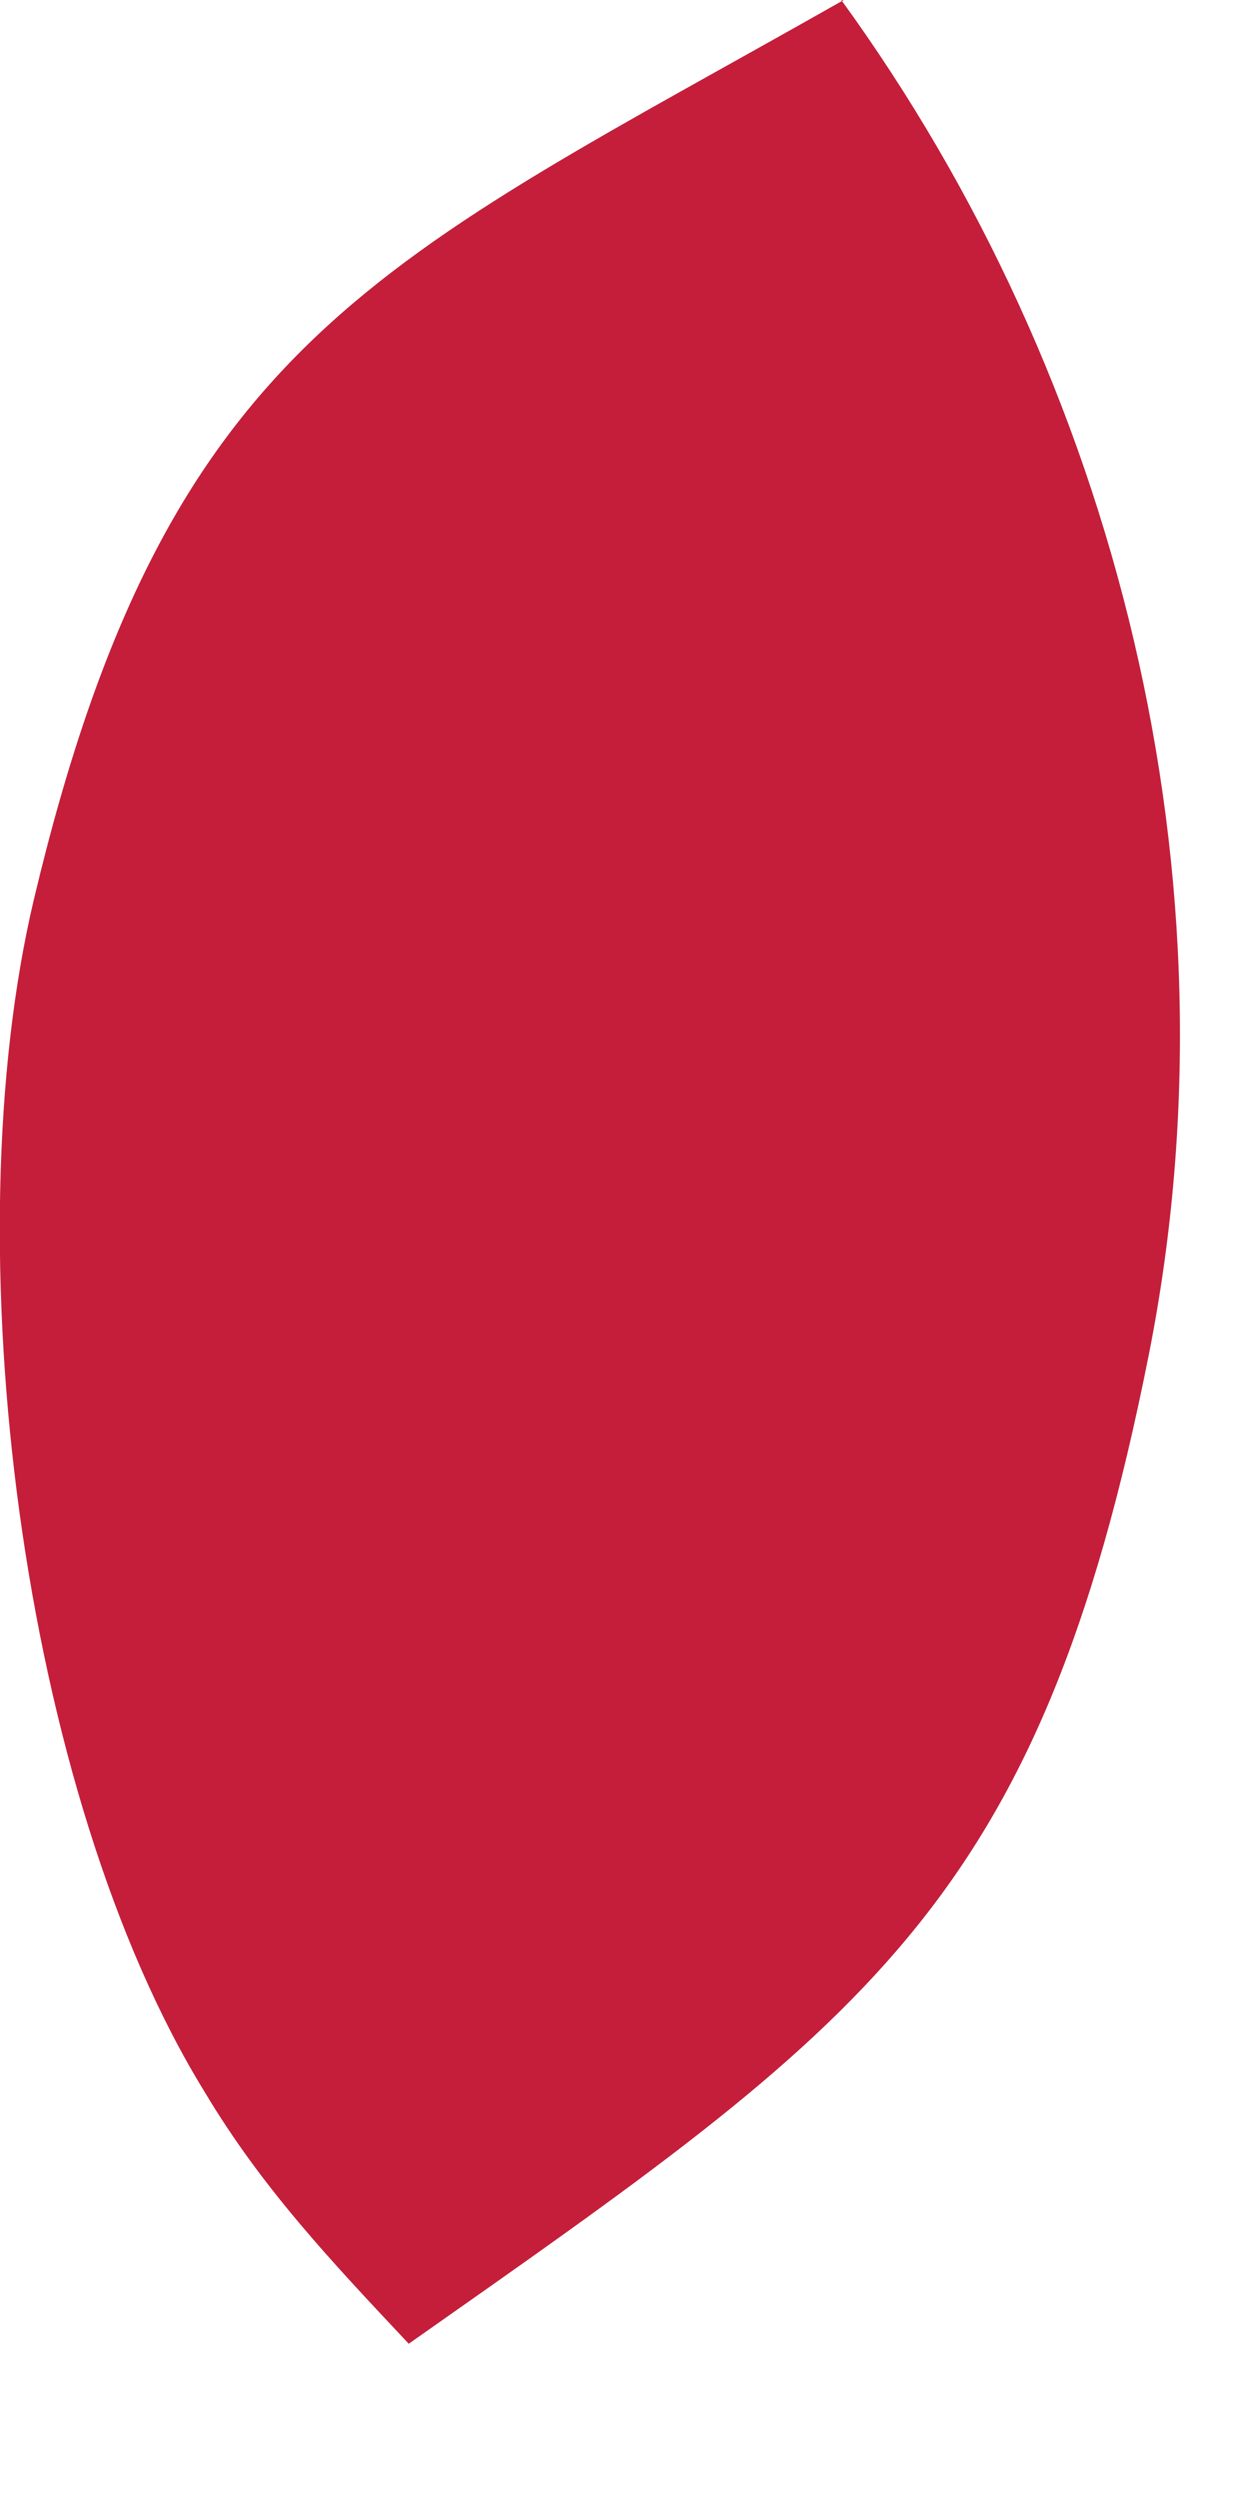
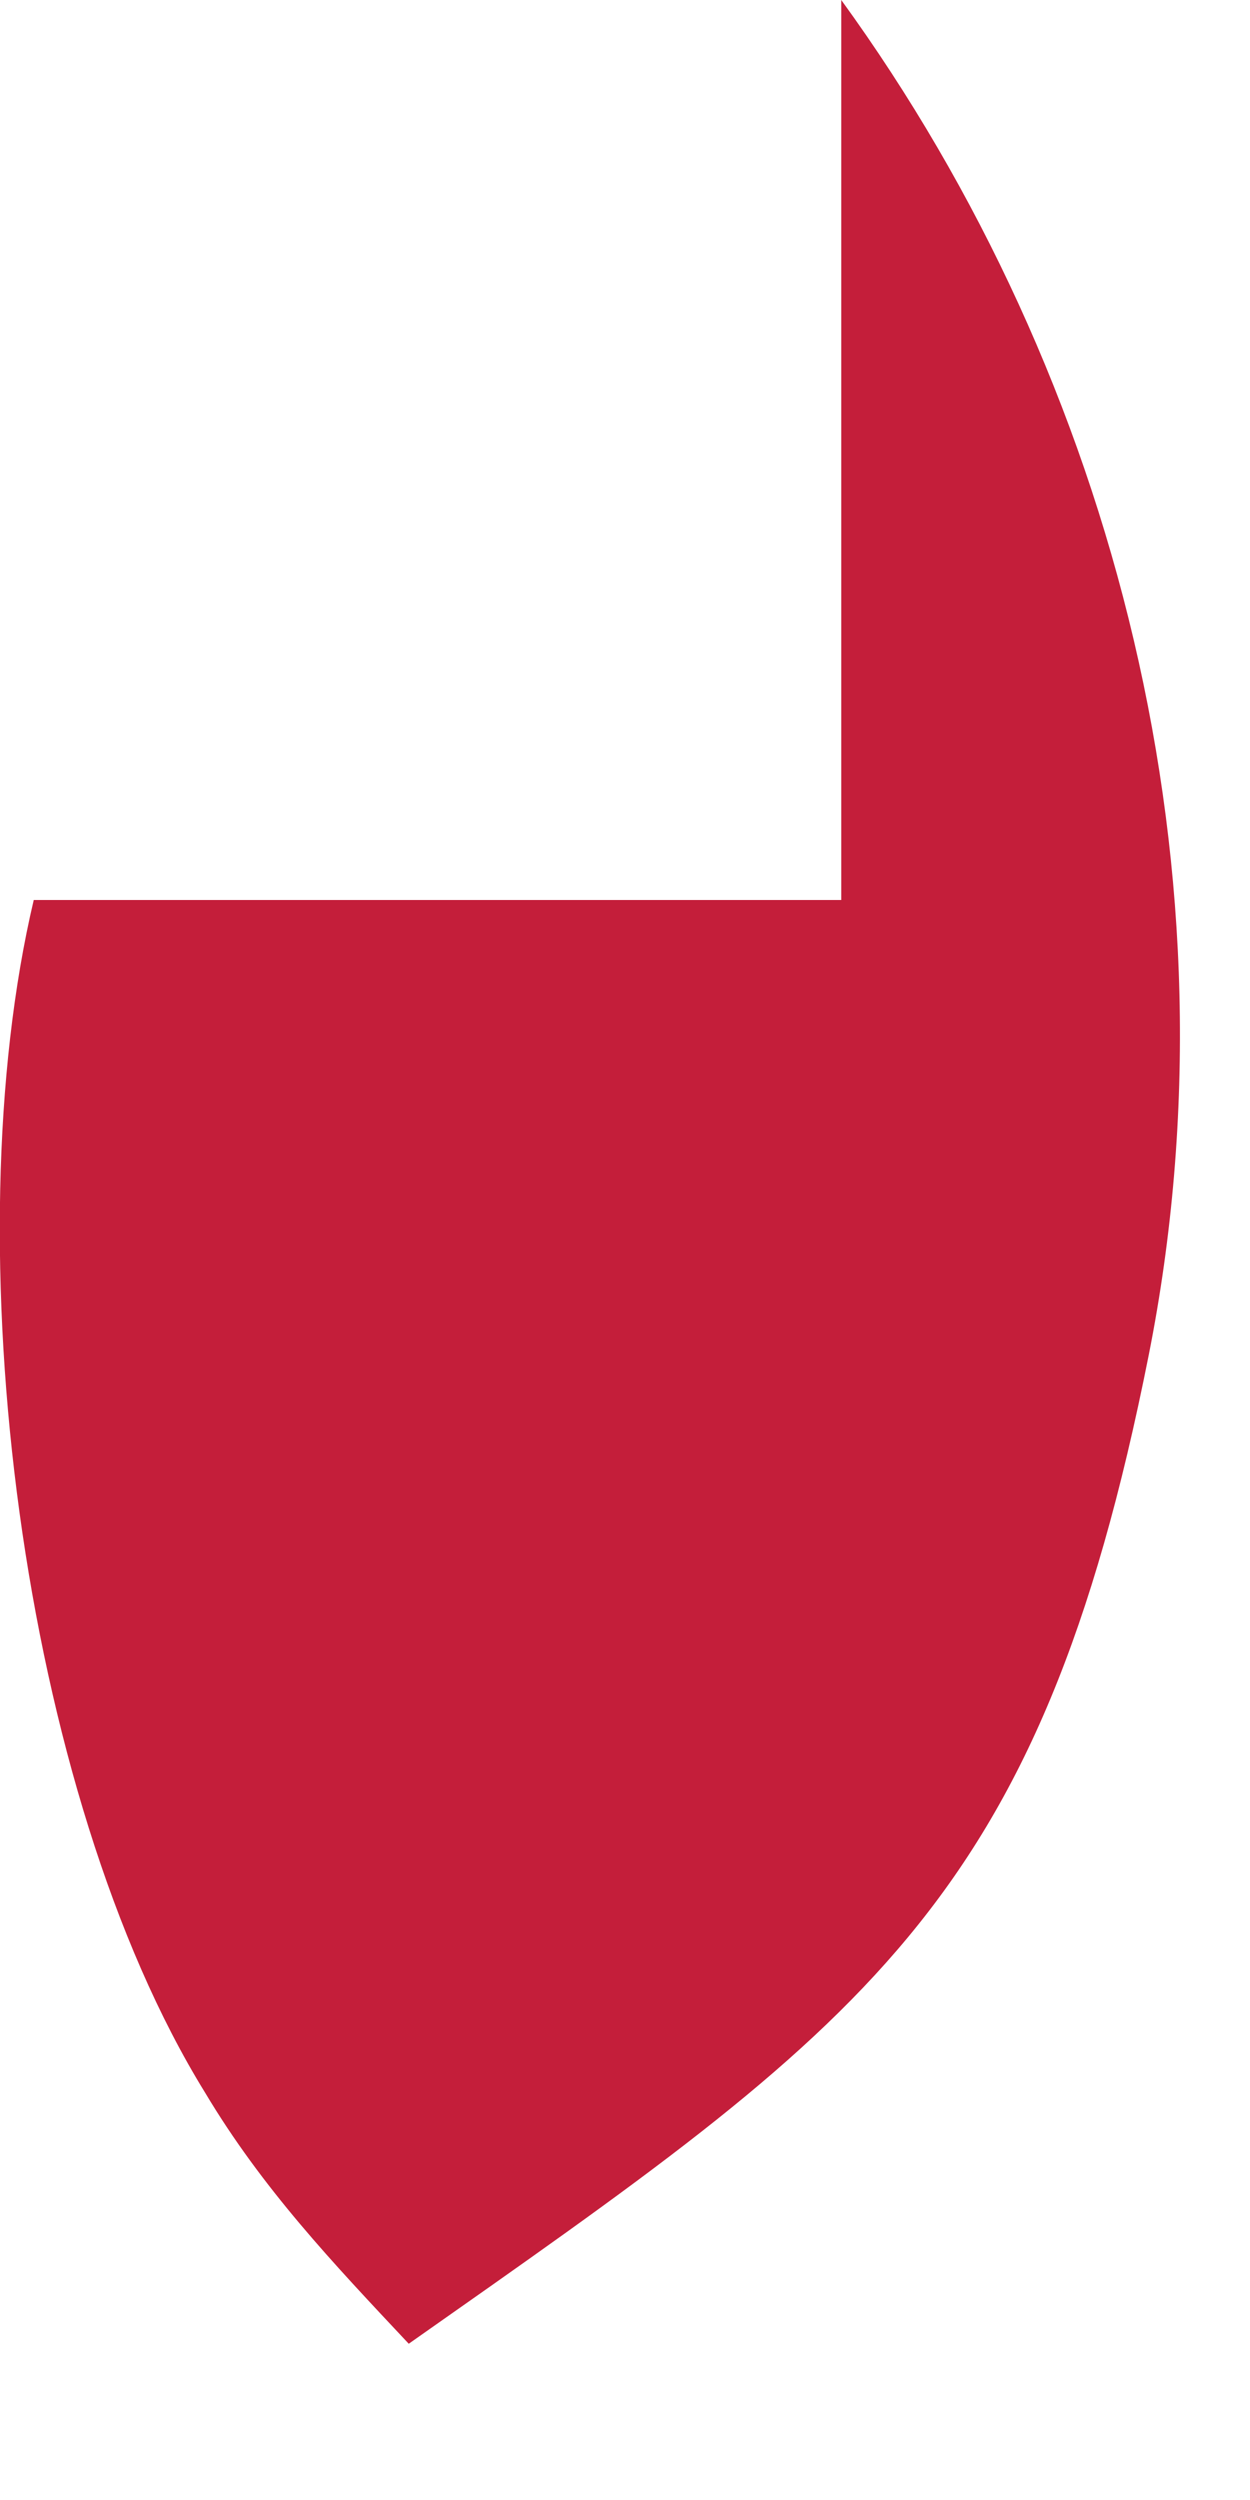
<svg xmlns="http://www.w3.org/2000/svg" fill="none" height="100%" overflow="visible" preserveAspectRatio="none" style="display: block;" viewBox="0 0 1 2" width="100%">
-   <path d="M0.673 0C0.893 0.303 0.995 0.701 0.919 1.084C0.831 1.527 0.691 1.619 0.327 1.875C0.266 1.81 0.21 1.751 0.164 1.674C0.016 1.434 -0.038 0.995 0.027 0.72C0.134 0.269 0.305 0.21 0.675 0H0.673Z" fill="#C41E3A" id="Vector" />
+   <path d="M0.673 0C0.893 0.303 0.995 0.701 0.919 1.084C0.831 1.527 0.691 1.619 0.327 1.875C0.266 1.81 0.21 1.751 0.164 1.674C0.016 1.434 -0.038 0.995 0.027 0.72H0.673Z" fill="#C41E3A" id="Vector" />
</svg>